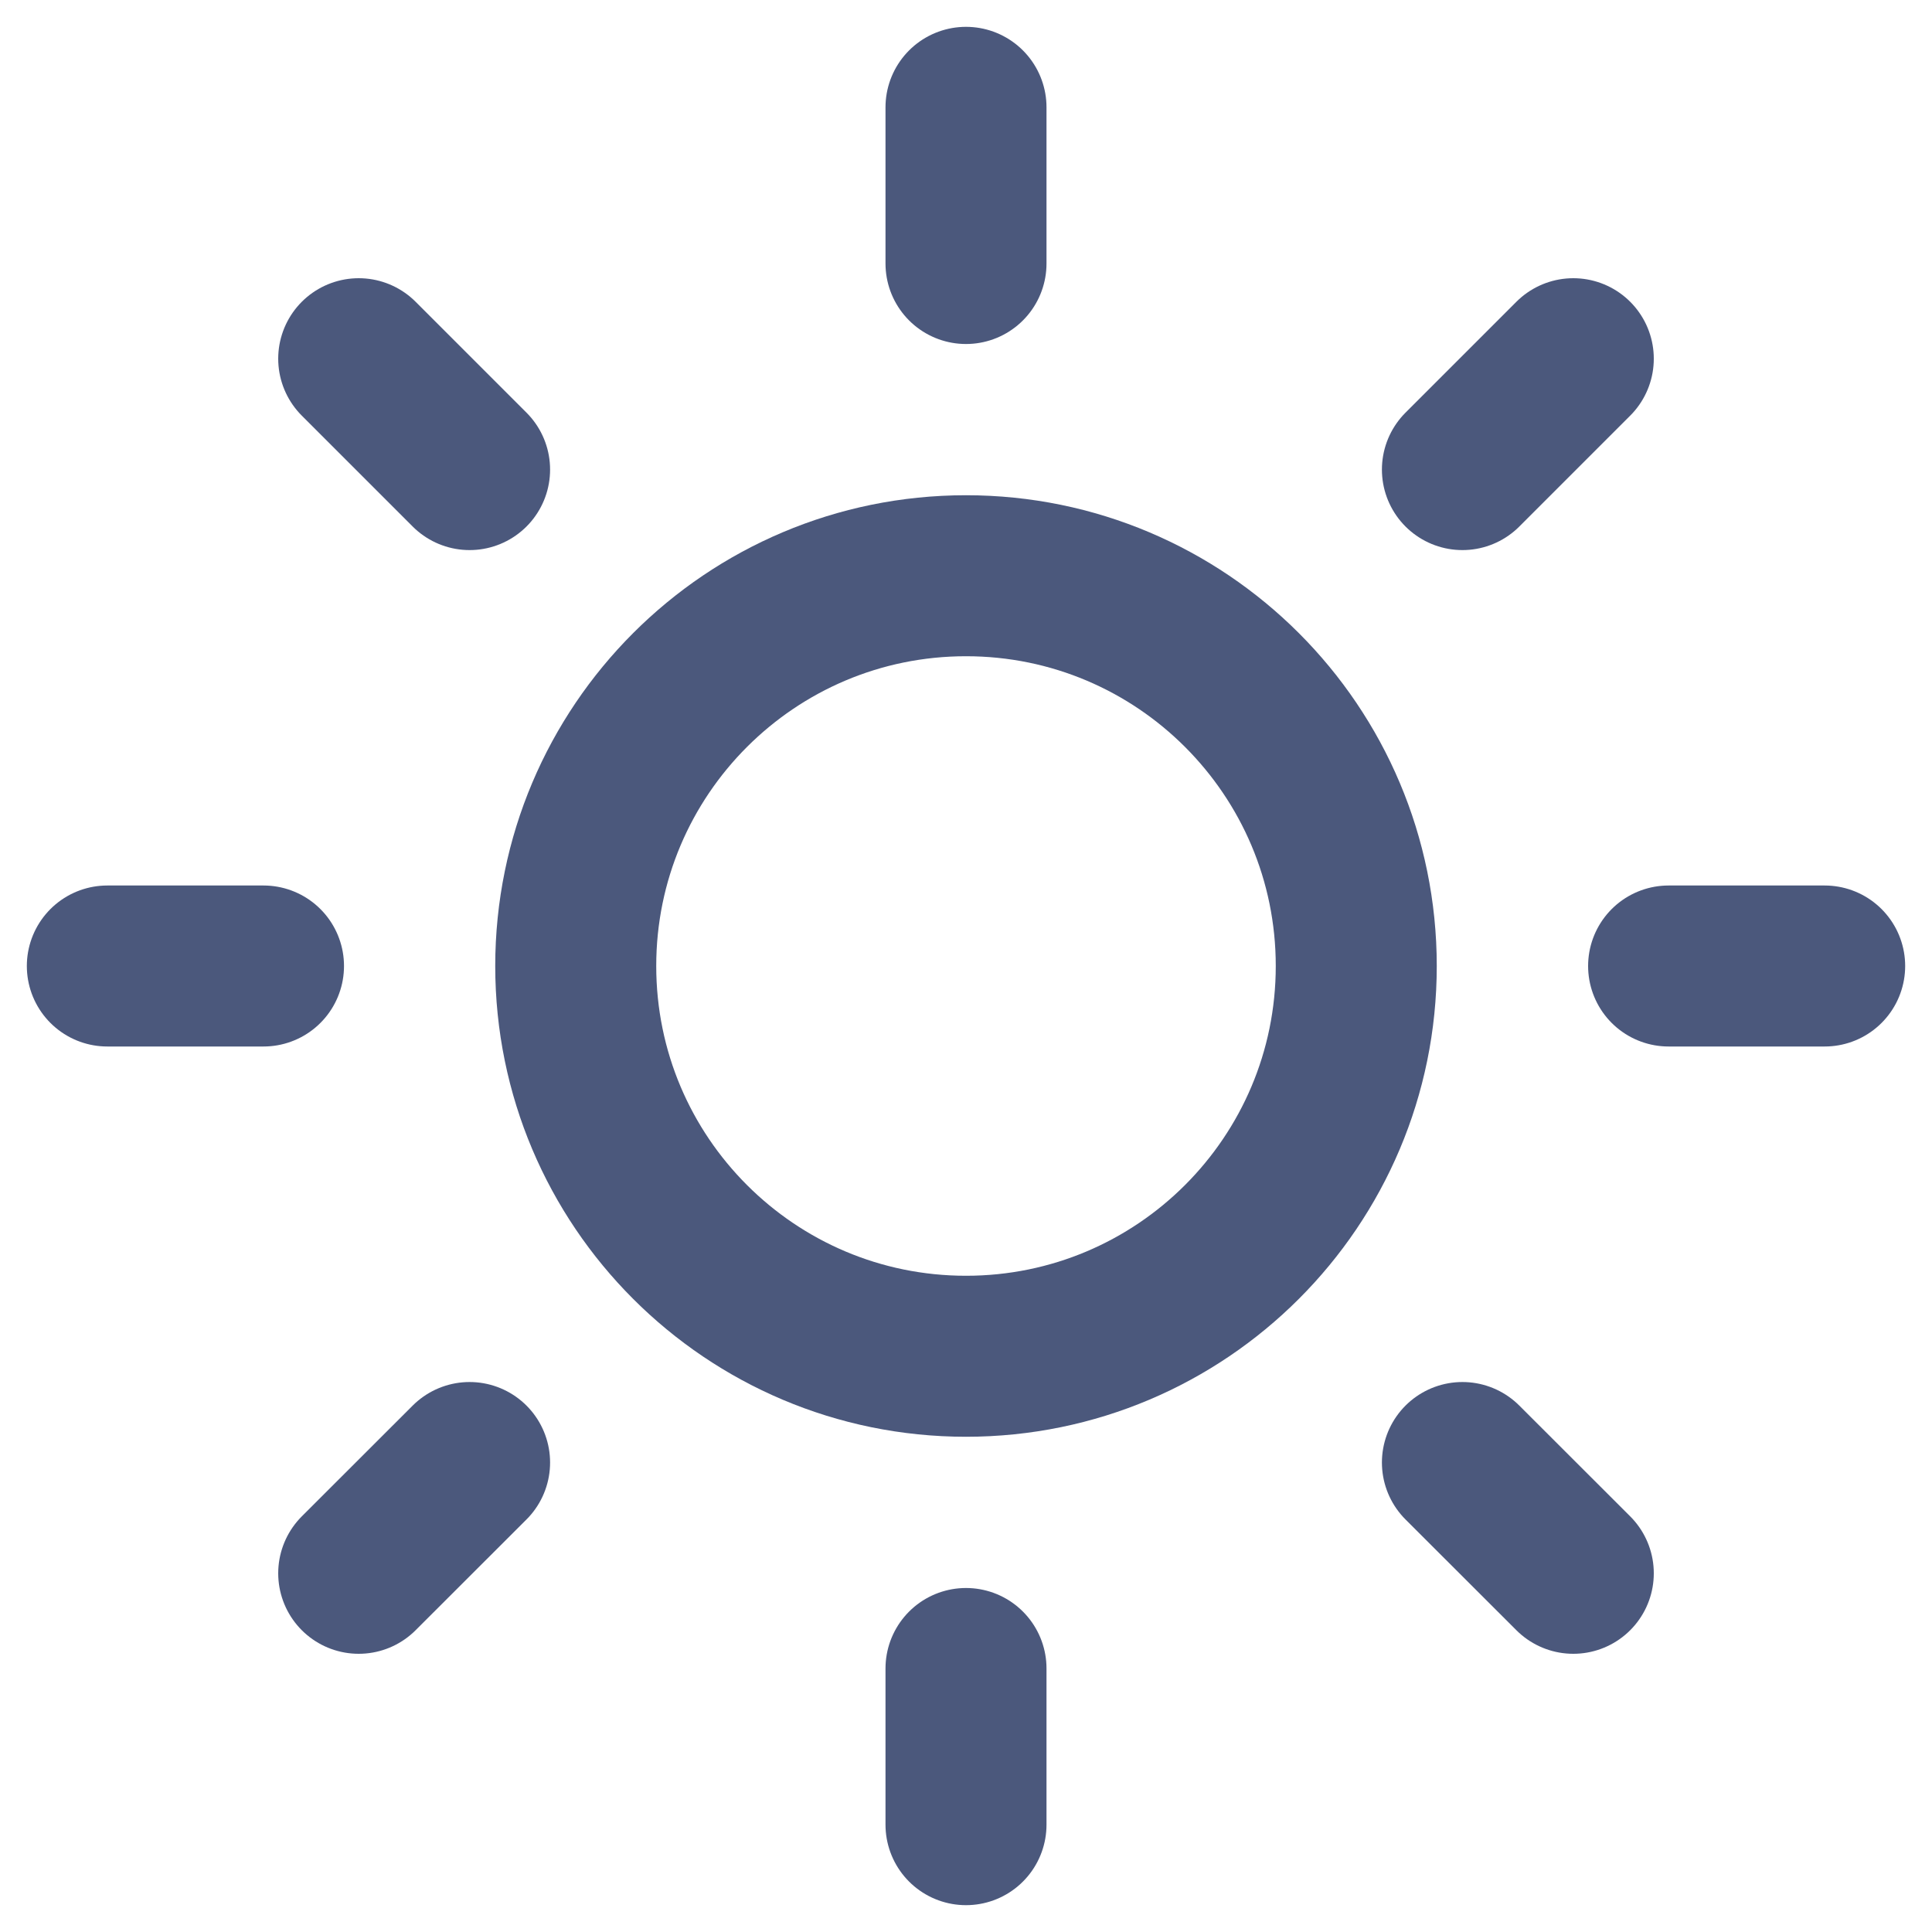
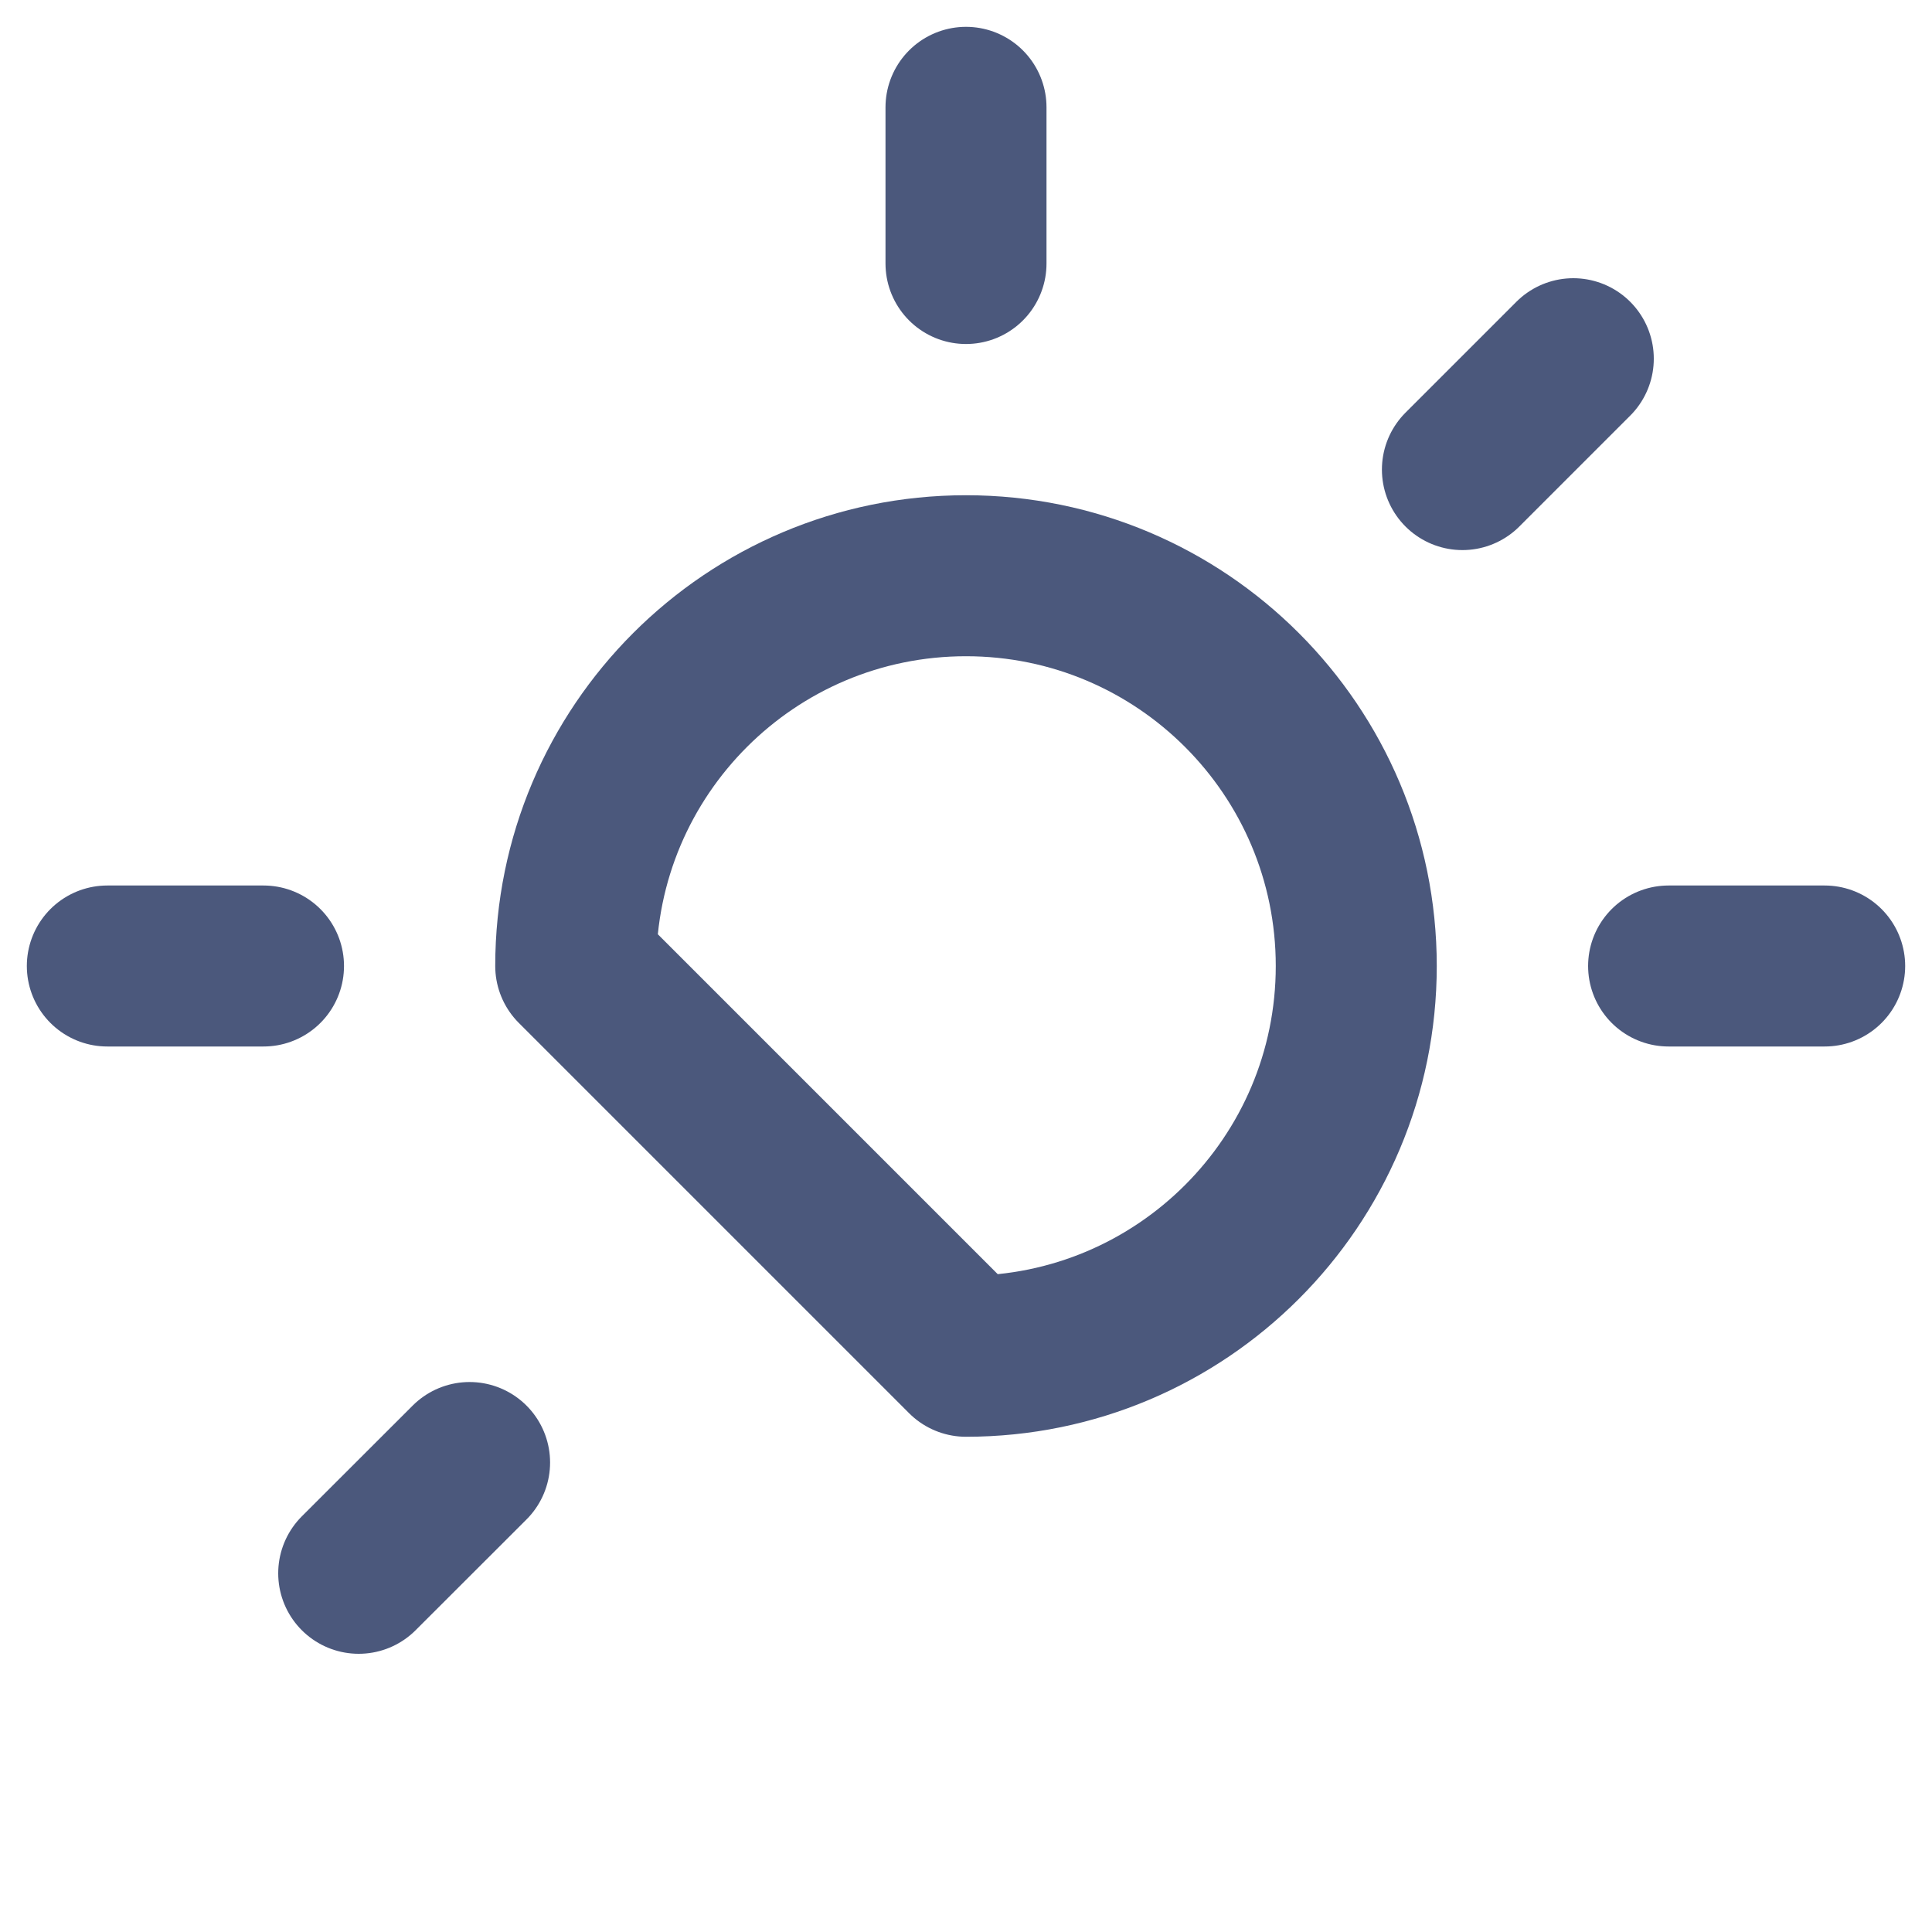
<svg xmlns="http://www.w3.org/2000/svg" width="18" height="18" viewBox="0 0 18 18" fill="none" style="color: #4B587C;">
-   <path d="M9 12.636C11.008 12.636 12.636 11.008 12.636 9C12.636 6.992 11.008 5.364 9 5.364C6.992 5.364 5.364 6.992 5.364 9C5.364 11.008 6.992 12.636 9 12.636Z" stroke="currentColor" stroke-width="1.5" stroke-linecap="round" stroke-linejoin="round" />
+   <path d="M9 12.636C11.008 12.636 12.636 11.008 12.636 9C12.636 6.992 11.008 5.364 9 5.364C6.992 5.364 5.364 6.992 5.364 9Z" stroke="currentColor" stroke-width="1.5" stroke-linecap="round" stroke-linejoin="round" />
  <path d="M9 1V2.455" stroke="currentColor" stroke-width="1.5" stroke-linecap="round" stroke-linejoin="round" />
-   <path d="M9 15.545V17" stroke="currentColor" stroke-width="1.5" stroke-linecap="round" stroke-linejoin="round" />
-   <path d="M3.342 3.342L4.375 4.375" stroke="currentColor" stroke-width="1.5" stroke-linecap="round" stroke-linejoin="round" />
-   <path d="M13.625 13.626L14.658 14.658" stroke="currentColor" stroke-width="1.5" stroke-linecap="round" stroke-linejoin="round" />
  <path d="M1 9H2.455" stroke="currentColor" stroke-width="1.5" stroke-linecap="round" stroke-linejoin="round" />
  <path d="M15.546 9H17" stroke="currentColor" stroke-width="1.5" stroke-linecap="round" stroke-linejoin="round" />
  <path d="M3.342 14.658L4.375 13.626" stroke="currentColor" stroke-width="1.5" stroke-linecap="round" stroke-linejoin="round" />
  <path d="M13.625 4.375L14.658 3.342" stroke="currentColor" stroke-width="1.5" stroke-linecap="round" stroke-linejoin="round" />
</svg>